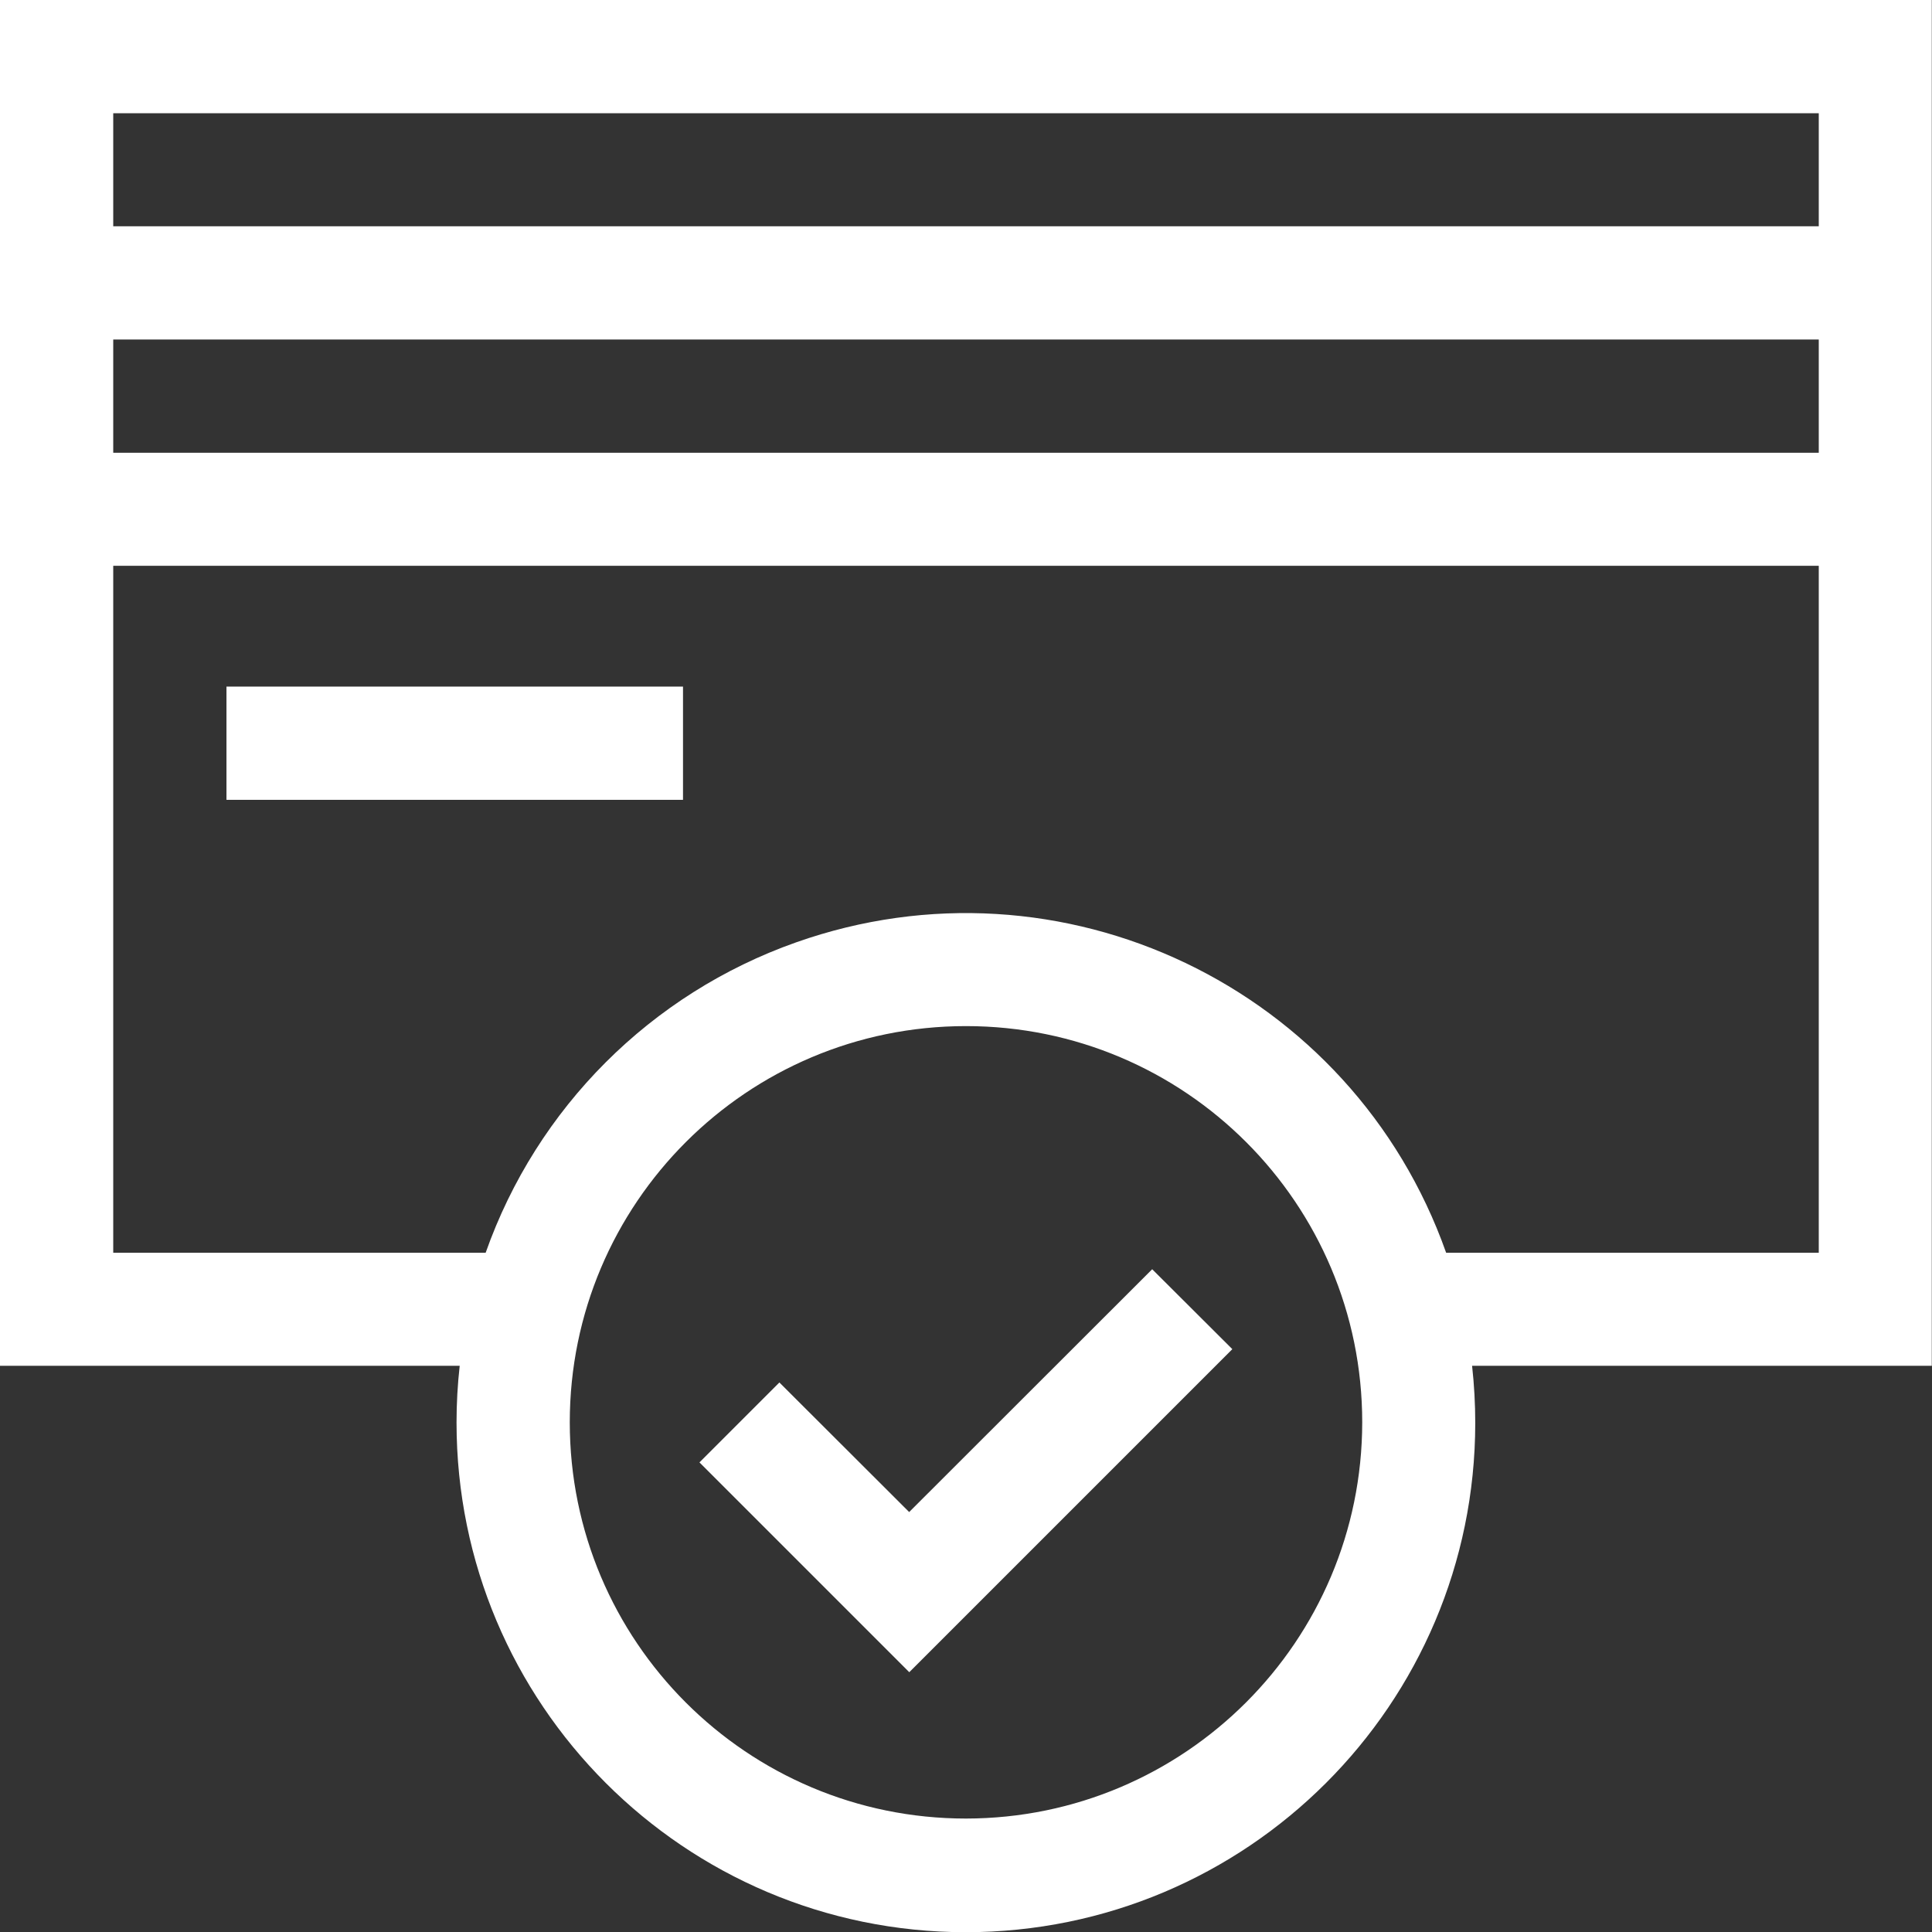
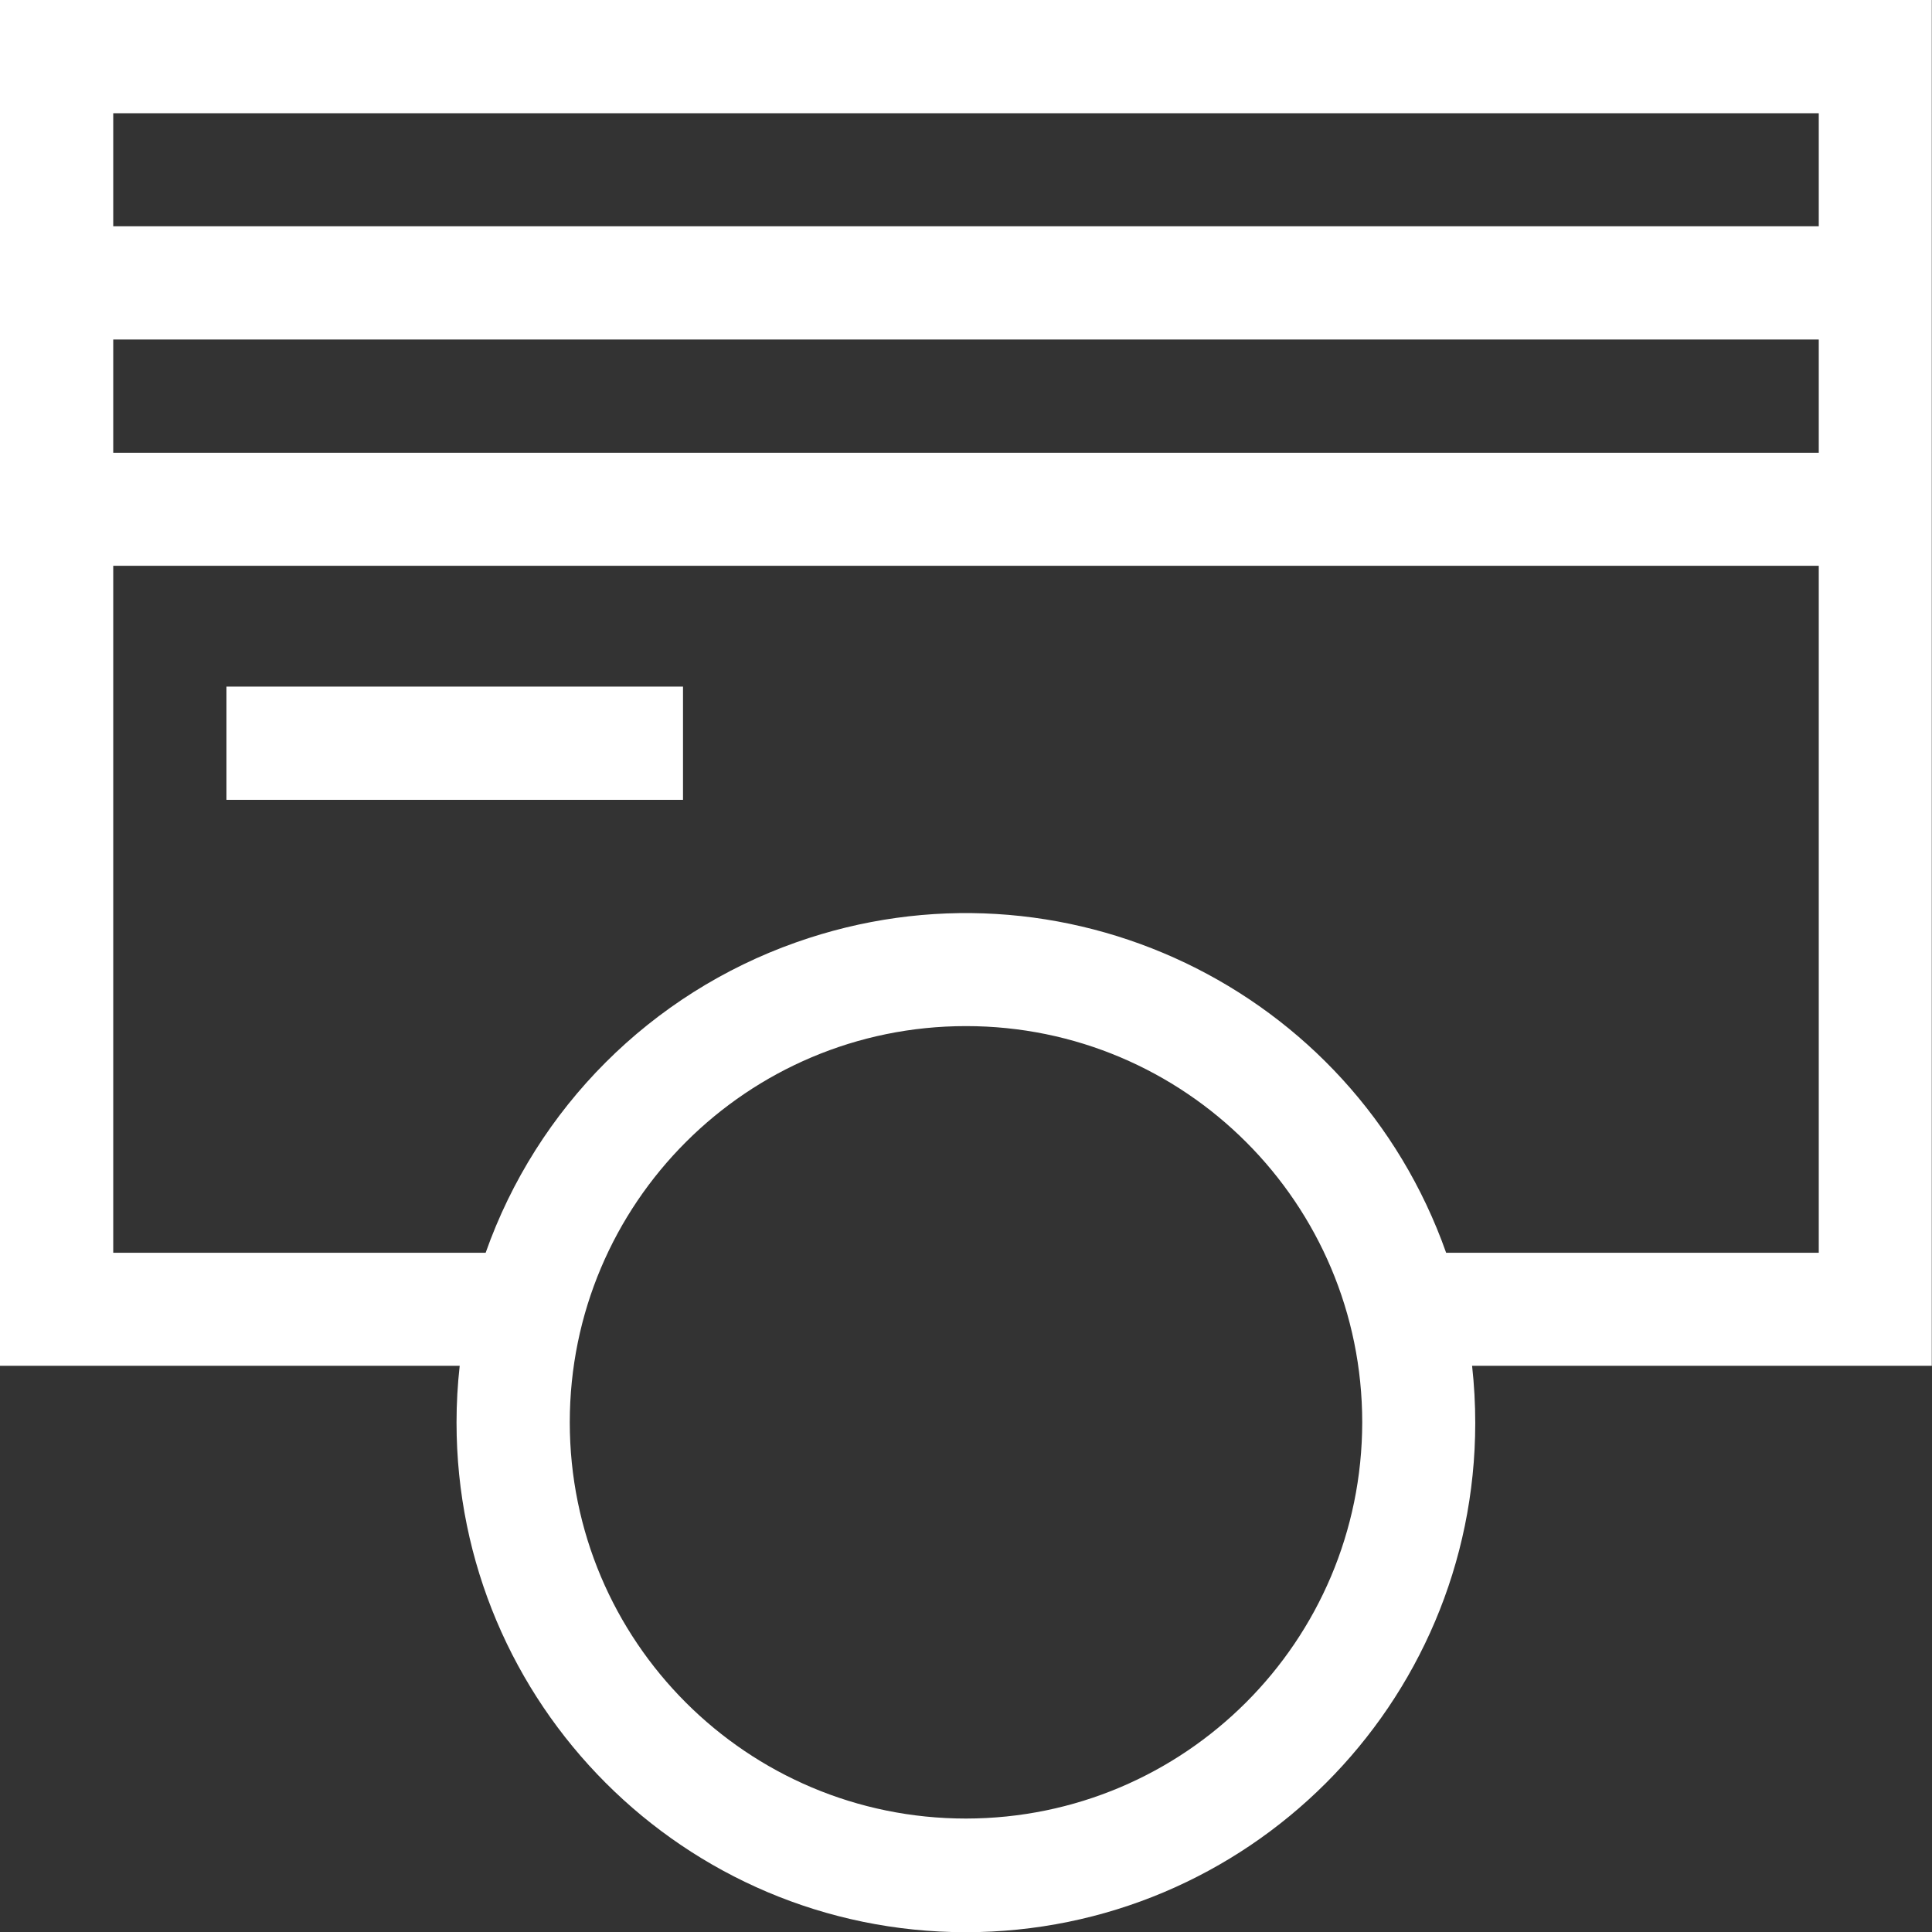
<svg xmlns="http://www.w3.org/2000/svg" id="Layer_2" data-name="Layer 2" viewBox="0 0 91.62 91.63">
  <rect x="0" y="0" width="91.62" height="91.63" fill="#333333" stroke="none" />
  <defs>
    <style>
      .cls-1 {
        fill: #fff;
      }
    </style>
  </defs>
  <g id="katman_1" data-name="katman 1">
    <g id="Group_36" data-name="Group 36">
      <g id="Group_19" data-name="Group 19">
        <g id="Group_18" data-name="Group 18">
          <path id="Path_63" data-name="Path 63" class="cls-1" d="M21.65,67.46c0,13.34,10.8,24.16,24.14,24.17,13.34,0,24.16-10.8,24.17-24.14,0-.91-.05-1.82-.15-2.72h21.8V0H0V64.77H21.8c-.1,.89-.15,1.79-.15,2.69m24.16,18.78c-10.38,0-18.79-8.41-18.79-18.79,0-10.38,8.41-18.79,18.79-18.79,10.38,0,18.79,8.41,18.79,18.79h0c-.01,10.38-8.42,18.78-18.79,18.79M86.25,21.47H5.37v-5.37H86.25v5.37Zm0-10.74H5.37V5.37H86.25v5.37ZM5.37,59.41V26.83H86.25V59.41h-17.67c-4.45-12.58-18.25-19.17-30.83-14.72-6.88,2.43-12.29,7.84-14.72,14.72H5.37Z" />
-           <path id="Path_64" data-name="Path 64" class="cls-1" d="M43.12,71.71l-6.16-6.15-3.79,3.79,9.95,9.95,15.32-15.32-3.8-3.79-11.53,11.52Z" />
          <rect id="Rectangle_25" data-name="Rectangle 25" class="cls-1" x="10.74" y="32.56" width="21.65" height="5.37" />
        </g>
      </g>
    </g>
  </g>
</svg>